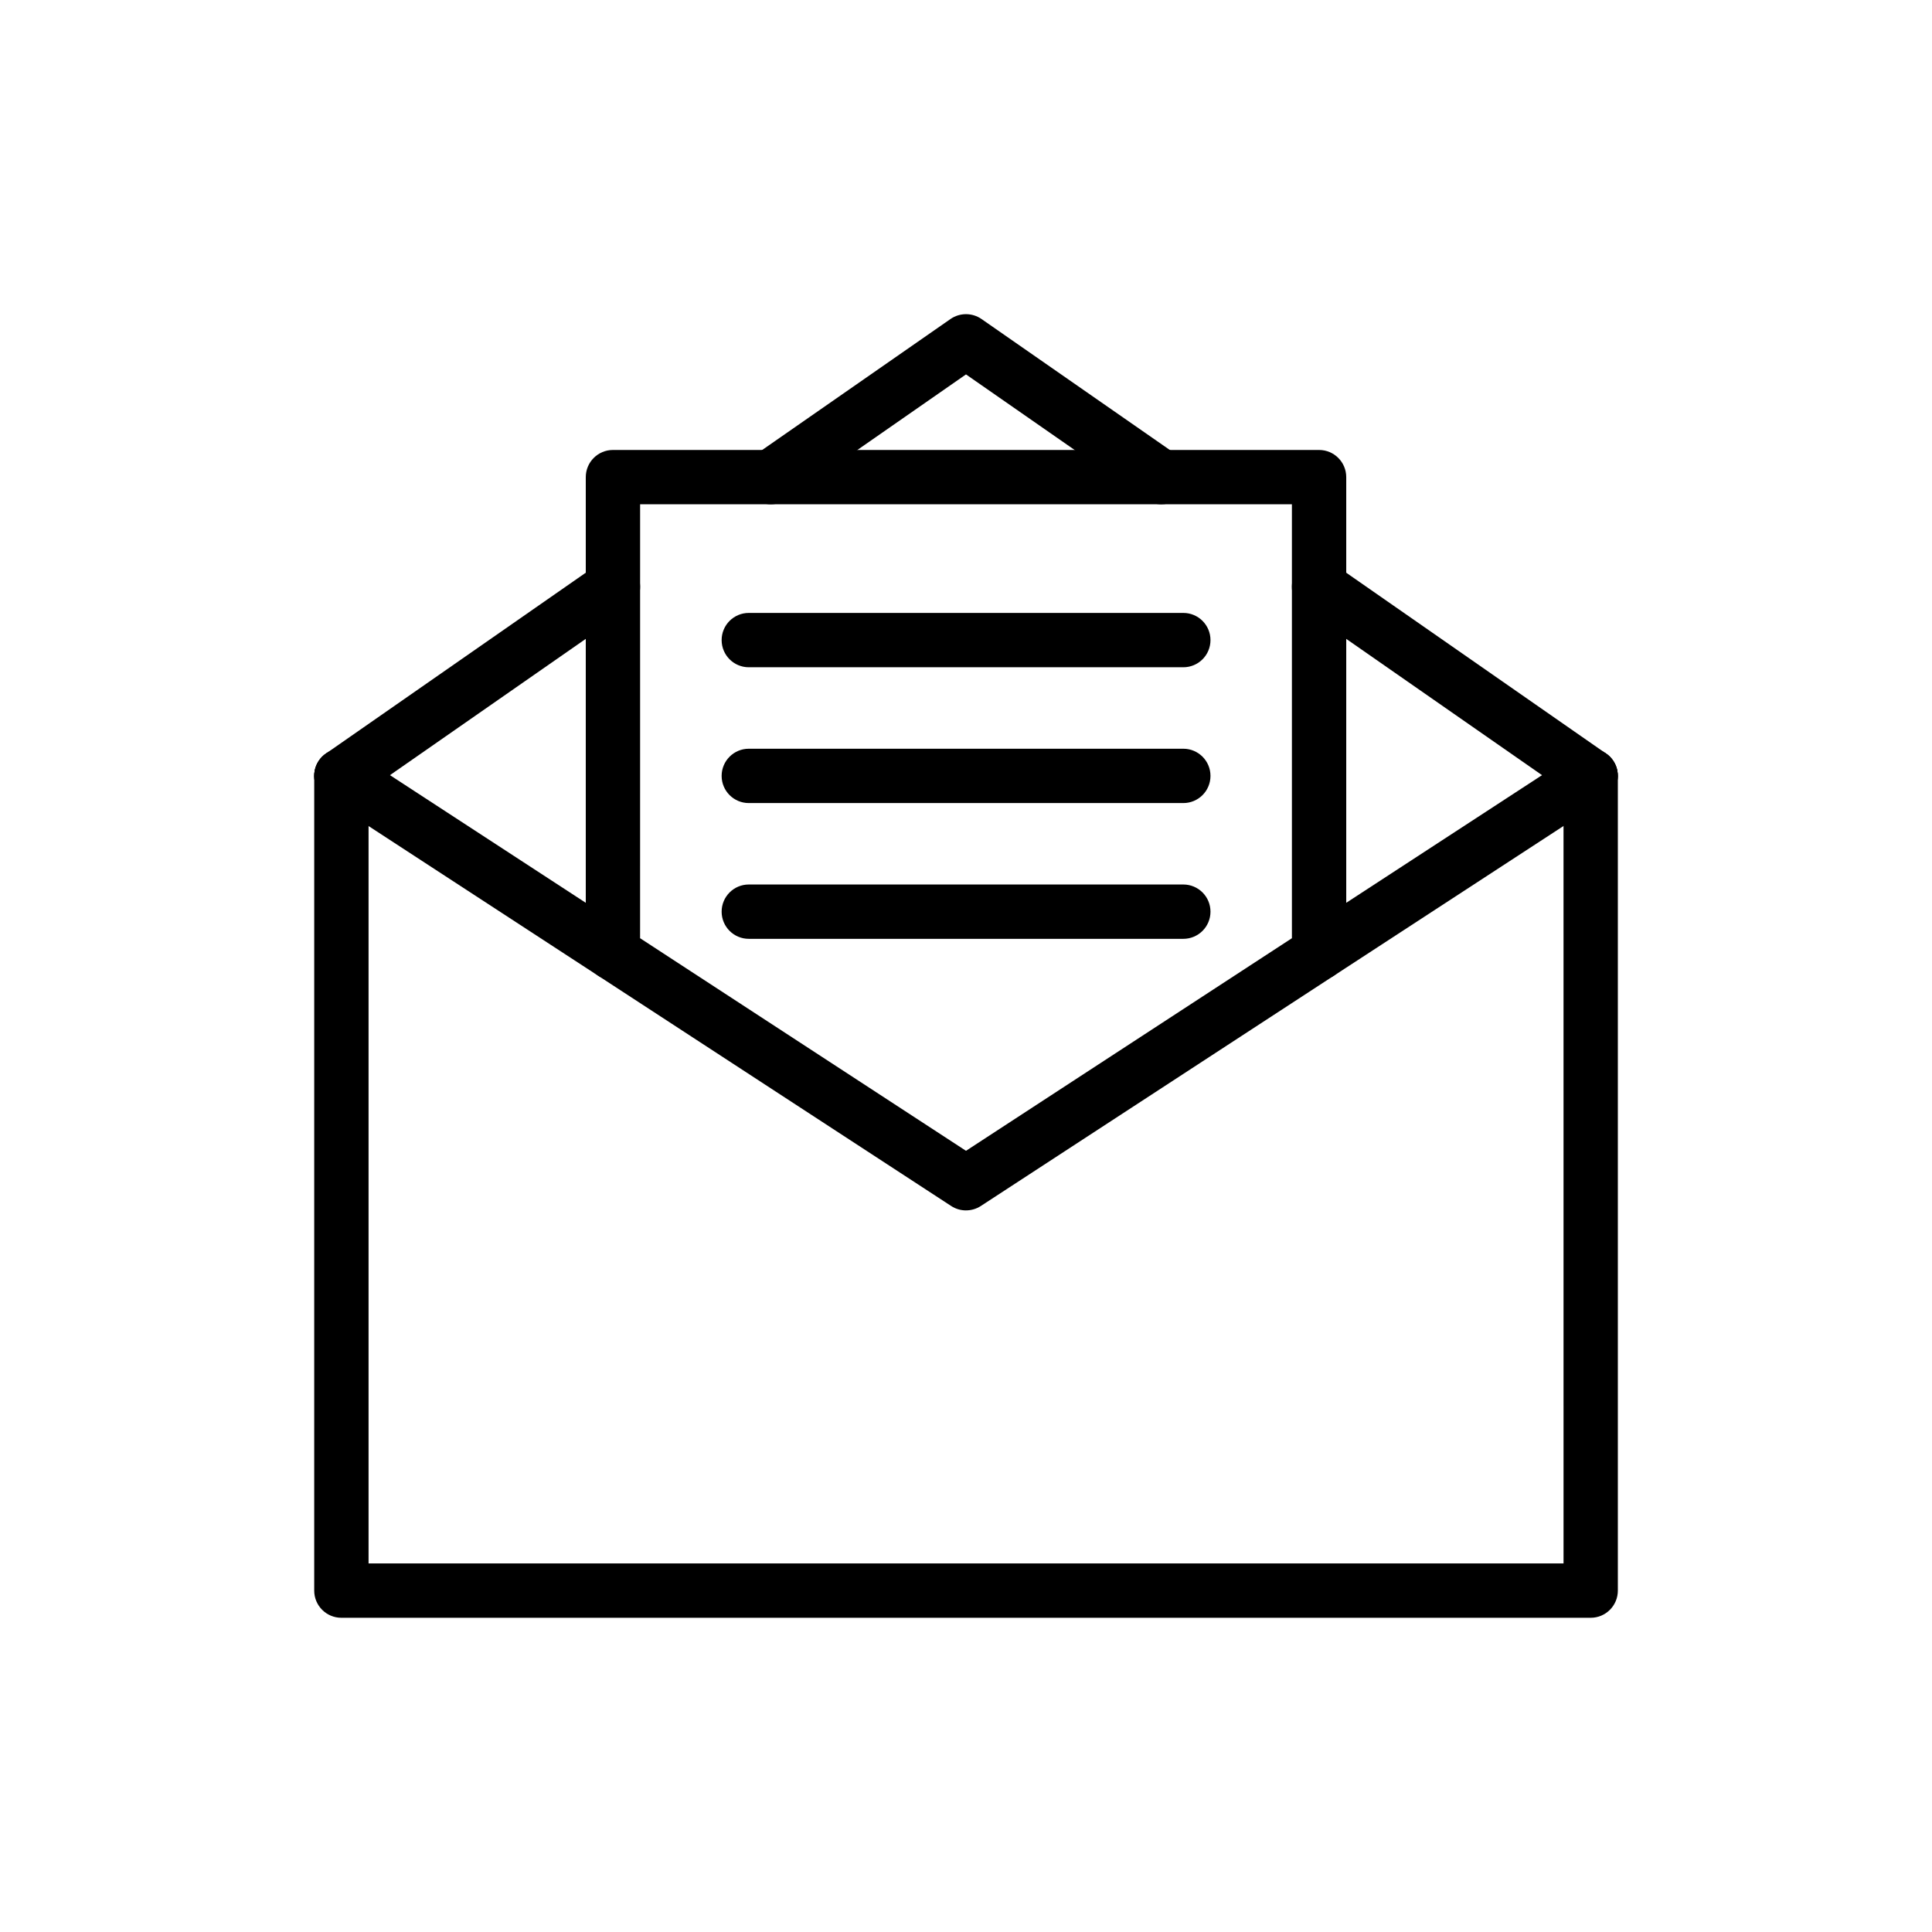
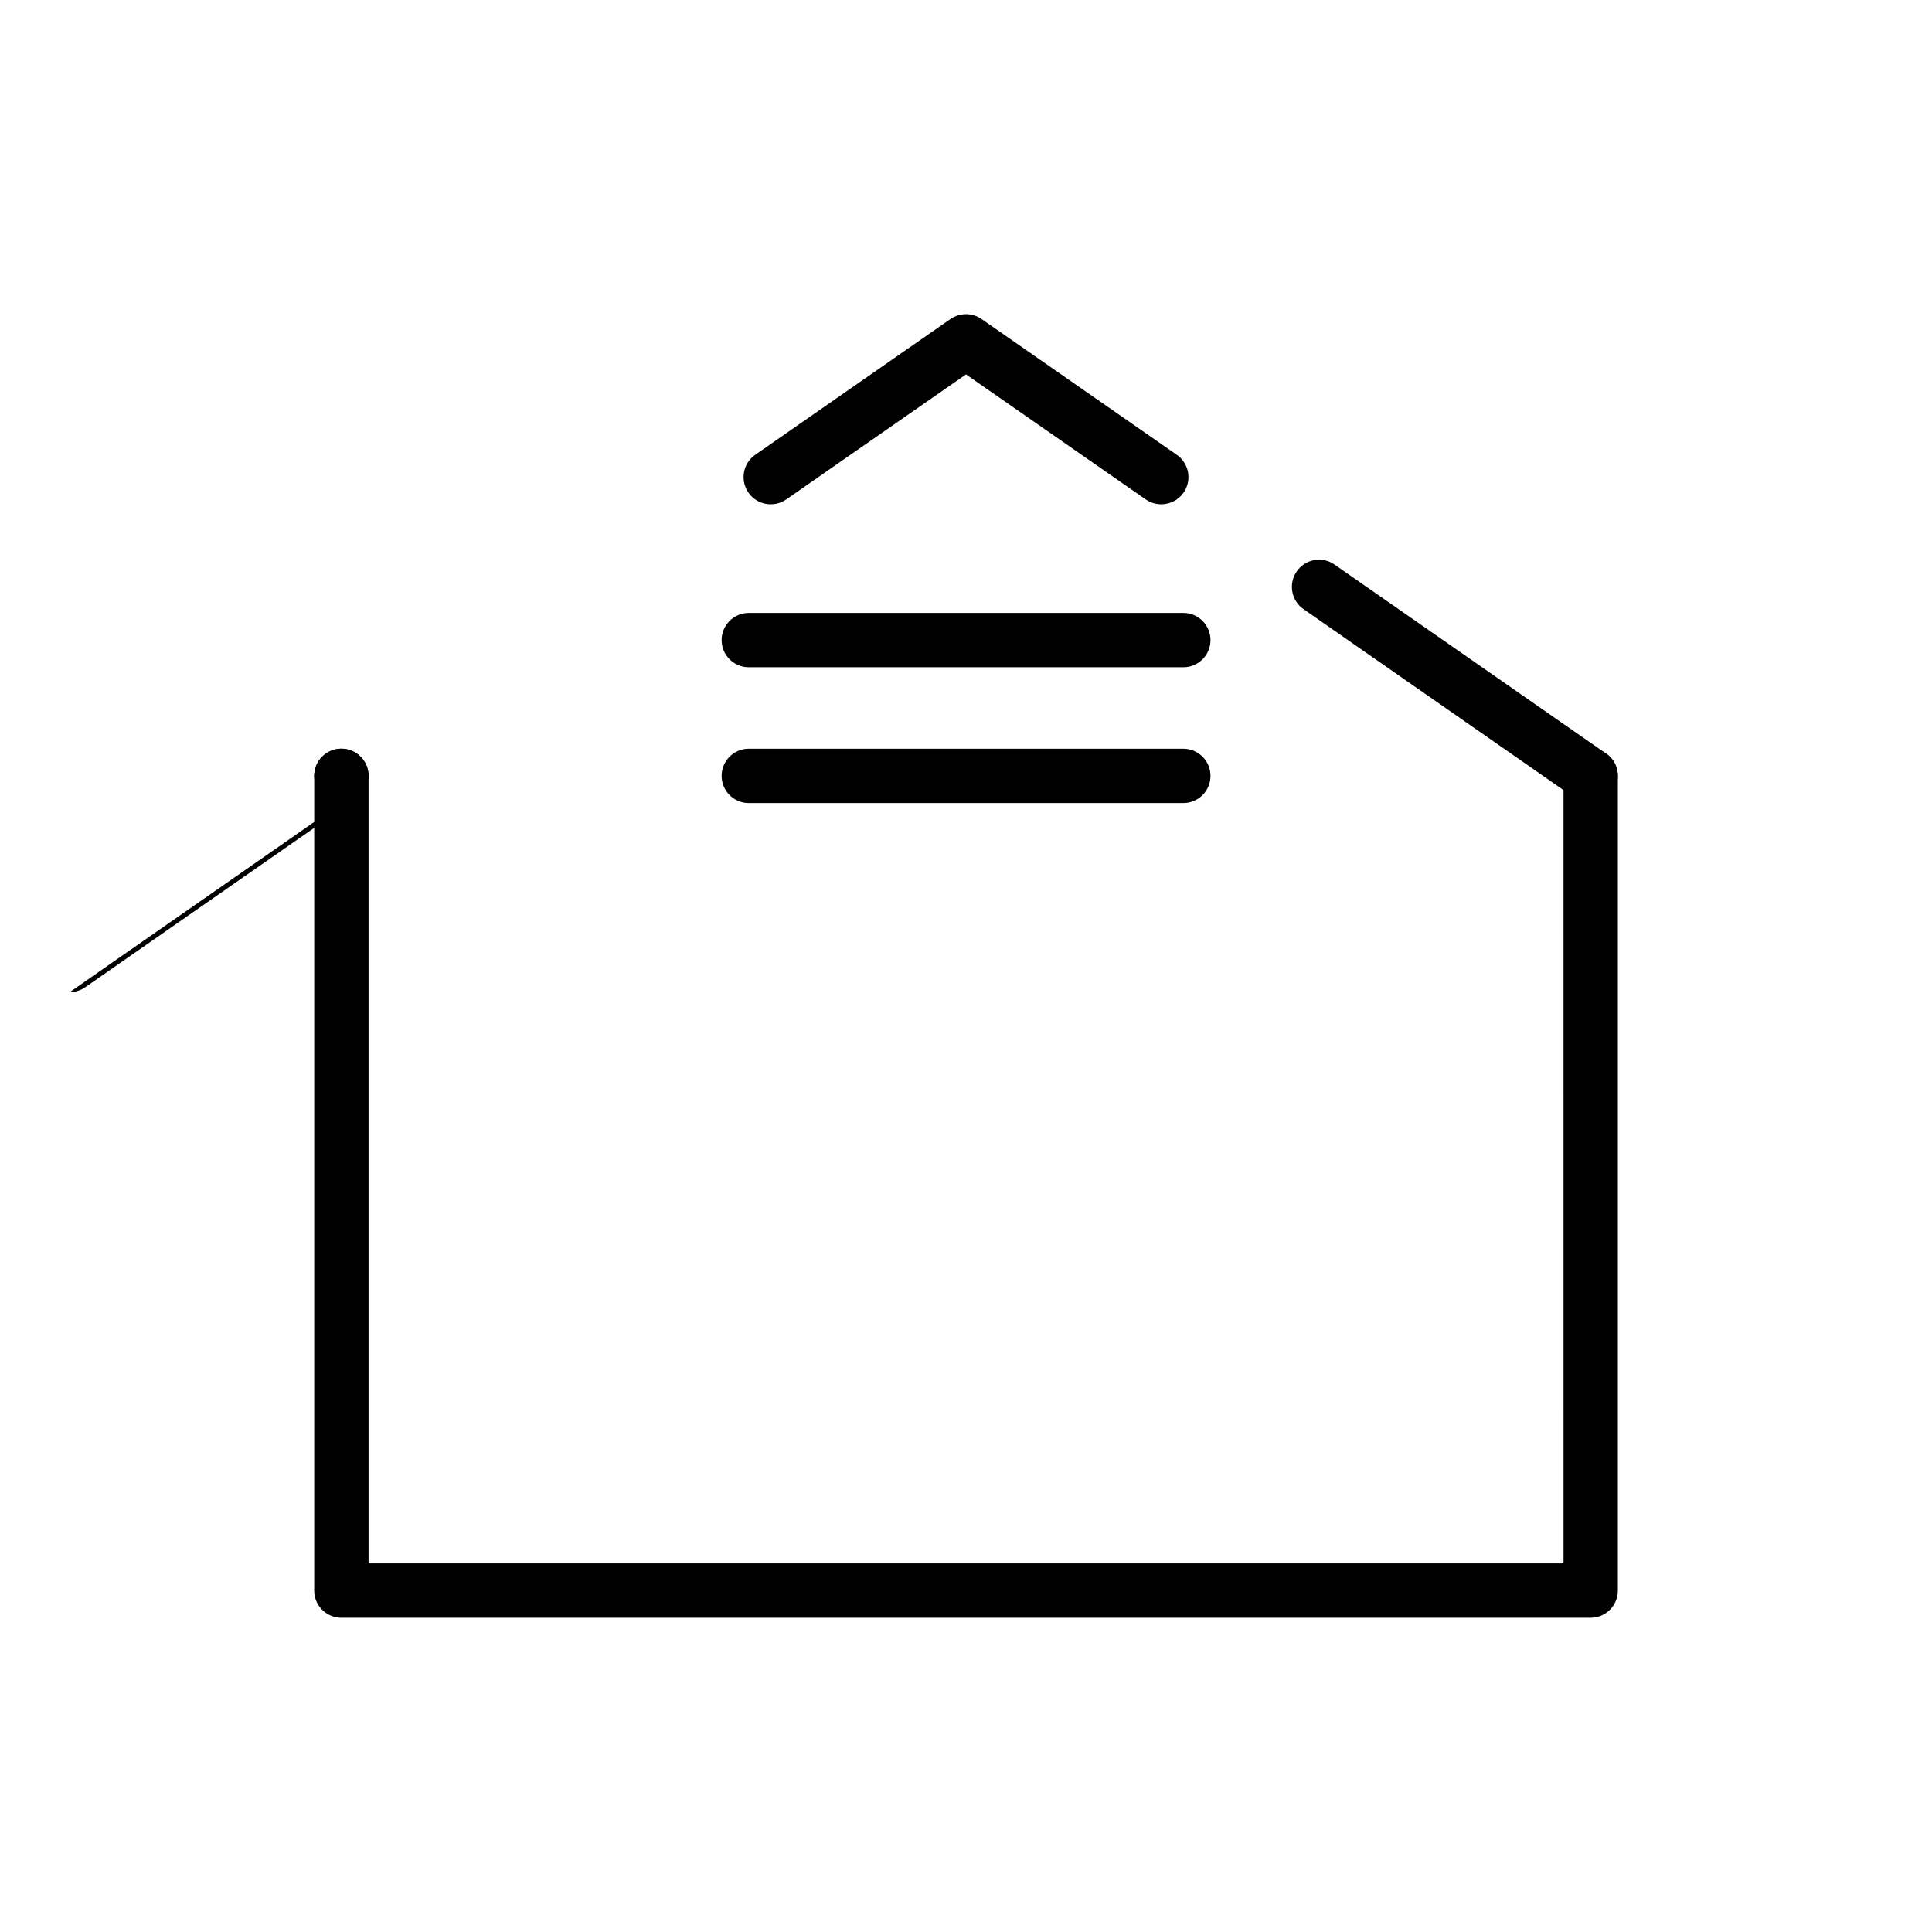
<svg xmlns="http://www.w3.org/2000/svg" fill="#000000" width="800px" height="800px" version="1.1" viewBox="144 144 512 512">
  <g>
    <path d="m565.54 572.73h-331.07c-3.977 0-7.199-3.219-7.199-7.199l0.004-215.92c0-3.977 3.219-7.199 7.199-7.199 3.977 0 7.199 3.219 7.199 7.199v208.72h316.68l-0.004-208.72c0-3.977 3.219-7.199 7.199-7.199 3.977 0 7.199 3.219 7.199 7.199v215.92c-0.004 3.981-3.223 7.199-7.203 7.199z" />
-     <path d="m306.43 403.74c-1.348 0-2.715-0.379-3.922-1.168l-71.973-46.922c-3.332-2.172-4.273-6.629-2.102-9.961 2.172-3.332 6.637-4.266 9.961-2.102l71.973 46.922c3.332 2.172 4.273 6.629 2.102 9.961-1.387 2.117-3.684 3.269-6.039 3.269z" />
-     <path d="m493.57 403.74c-2.356 0-4.652-1.152-6.039-3.269-2.172-3.332-1.23-7.789 2.102-9.961l71.973-46.922c3.316-2.156 7.781-1.23 9.961 2.102 2.172 3.332 1.23 7.789-2.102 9.961l-71.973 46.922c-1.207 0.789-2.574 1.168-3.922 1.168z" />
-     <path d="m234.47 356.82c-2.277 0-4.512-1.074-5.91-3.086-2.277-3.262-1.469-7.746 1.793-10.016l71.973-50.094c3.262-2.293 7.746-1.469 10.016 1.793 2.277 3.262 1.469 7.746-1.793 10.016l-71.973 50.094c-1.254 0.875-2.688 1.293-4.106 1.293z" />
+     <path d="m234.47 356.82c-2.277 0-4.512-1.074-5.91-3.086-2.277-3.262-1.469-7.746 1.793-10.016c3.262-2.293 7.746-1.469 10.016 1.793 2.277 3.262 1.469 7.746-1.793 10.016l-71.973 50.094c-1.254 0.875-2.688 1.293-4.106 1.293z" />
    <path d="m451.74 277.64c-1.418 0-2.848-0.414-4.106-1.285l-47.637-33.133-47.633 33.133c-3.273 2.269-7.754 1.461-10.023-1.801-2.269-3.269-1.461-7.754 1.801-10.023l51.746-35.988c2.473-1.715 5.75-1.715 8.223 0l51.75 35.988c3.262 2.269 4.07 6.754 1.801 10.023-1.402 2.012-3.644 3.086-5.922 3.086z" />
    <path d="m565.53 356.82c-1.418 0-2.856-0.414-4.106-1.293l-71.973-50.094c-3.262-2.269-4.07-6.754-1.793-10.016 2.269-3.269 6.754-4.09 10.016-1.793l71.973 50.094c3.262 2.269 4.07 6.754 1.793 10.016-1.395 2.008-3.633 3.086-5.91 3.086z" />
-     <path d="m400 464.77c-1.371 0-2.734-0.387-3.93-1.168l-93.566-61.035c-2.039-1.328-3.266-3.598-3.266-6.031v-126.09c0-3.977 3.219-7.199 7.199-7.199h187.13c3.977 0 7.199 3.219 7.199 7.199v126.09c0 2.434-1.23 4.703-3.269 6.031l-93.566 61.035c-1.195 0.777-2.562 1.164-3.93 1.164zm-86.367-72.133 86.367 56.34 86.367-56.34v-115h-172.73z" />
    <path d="m457.59 320.83h-115.15c-3.977 0-7.199-3.219-7.199-7.199 0-3.977 3.219-7.199 7.199-7.199h115.15c3.977 0 7.199 3.219 7.199 7.199 0 3.981-3.219 7.199-7.199 7.199z" />
    <path d="m457.59 356.82h-115.15c-3.977 0-7.199-3.219-7.199-7.199 0-3.977 3.219-7.199 7.199-7.199h115.15c3.977 0 7.199 3.219 7.199 7.199 0 3.981-3.219 7.199-7.199 7.199z" />
-     <path d="m457.59 392.8h-115.15c-3.977 0-7.199-3.219-7.199-7.199 0-3.977 3.219-7.199 7.199-7.199h115.15c3.977 0 7.199 3.219 7.199 7.199 0 3.981-3.219 7.199-7.199 7.199z" />
  </g>
</svg>